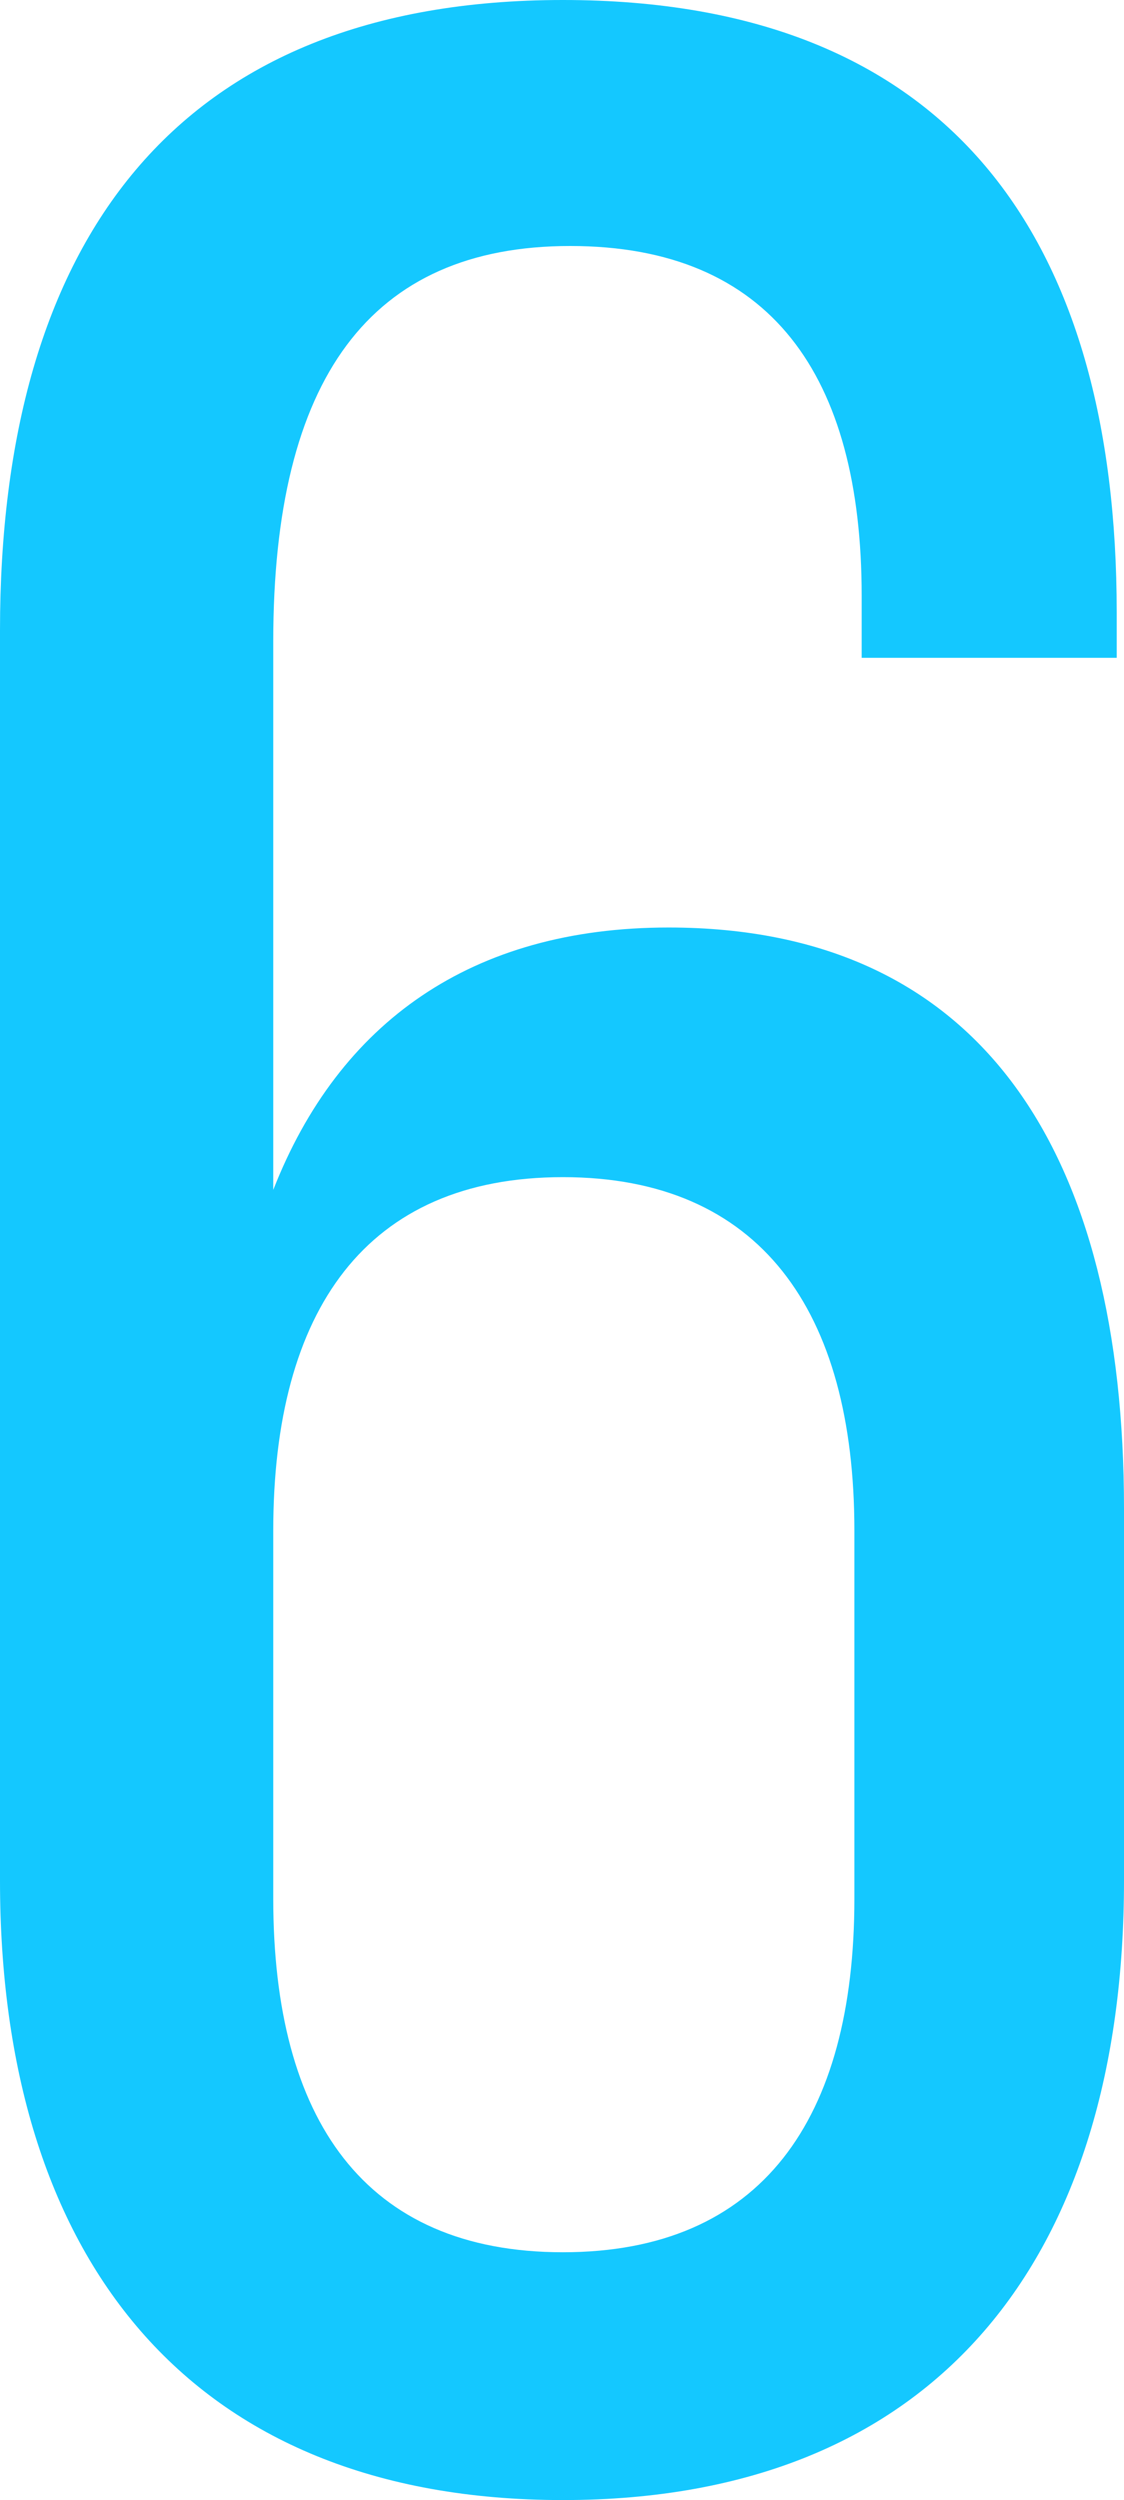
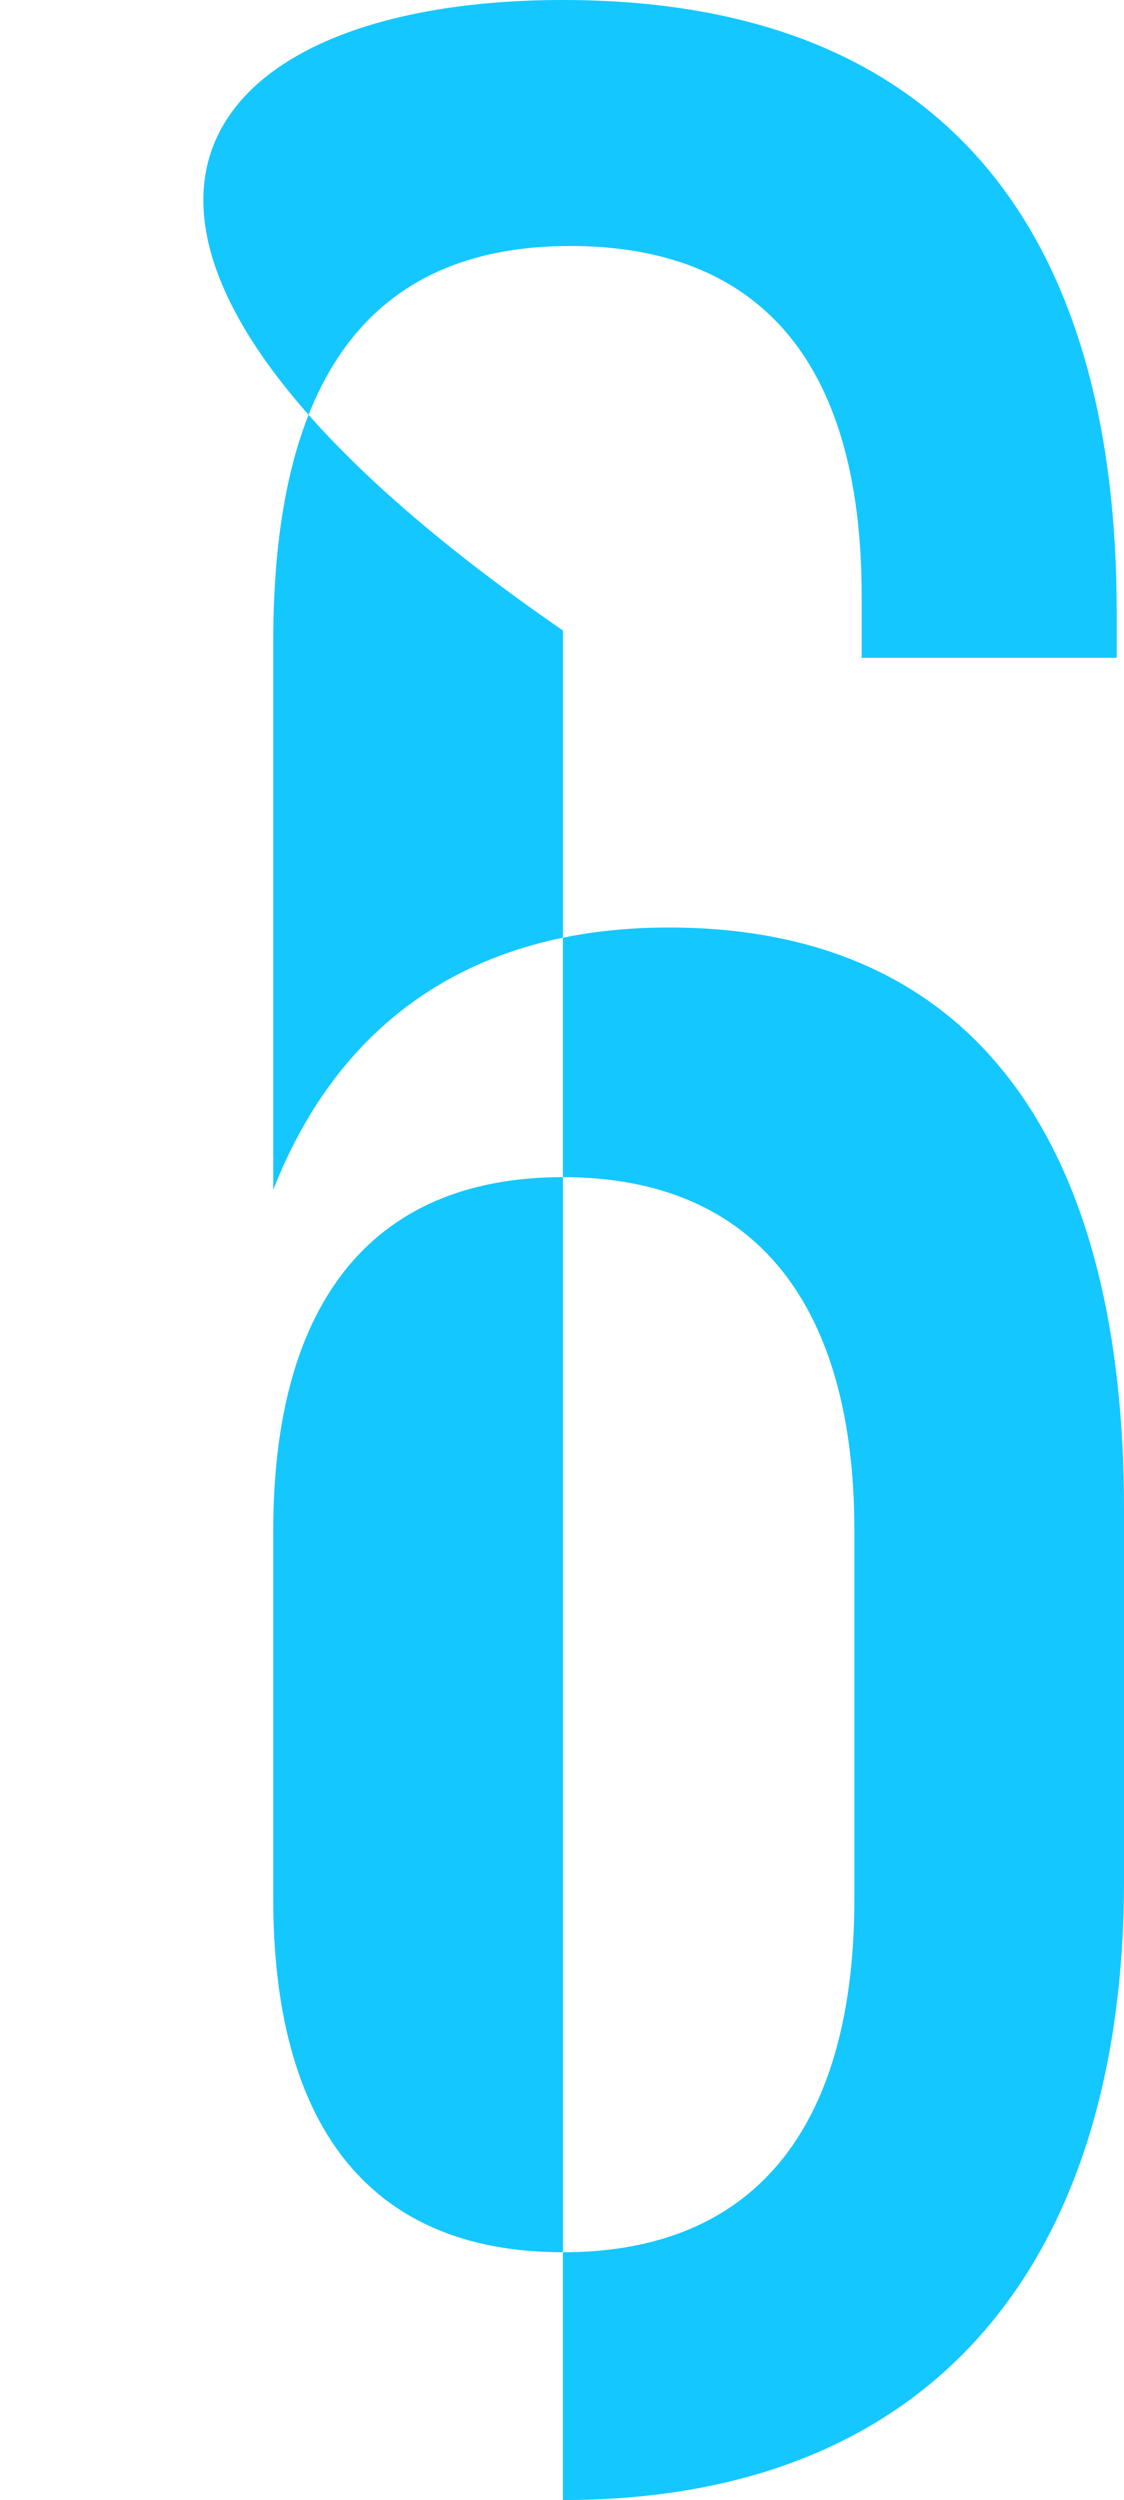
<svg xmlns="http://www.w3.org/2000/svg" width="61.7" height="137.2" viewBox="0 0 61.7 137.2">
-   <path d="M61.3,33.6v2.5h-14V32.7c0-12.1-5-19.2-16-19.2S15,20.8,15,35.2V65.3c3.6-9.2,10.9-14.4,21.7-14.4,17.3,0,25,12.5,25,31.9v20.4c0,20.6-10.2,34-30.8,34S0,123.8,0,103.2V34.6C0,13.3,9.6,0,30.9,0S61.3,13.1,61.3,33.6ZM15,84v20.2c0,12.1,5,19.4,15.9,19.4s16-7.3,16-19.4V84c0-12.1-5.2-19.4-16-19.4S15,71.9,15,84Z" fill="#14c8ff" />
+   <path d="M61.3,33.6v2.5h-14V32.7c0-12.1-5-19.2-16-19.2S15,20.8,15,35.2V65.3c3.6-9.2,10.9-14.4,21.7-14.4,17.3,0,25,12.5,25,31.9v20.4c0,20.6-10.2,34-30.8,34V34.6C0,13.3,9.6,0,30.9,0S61.3,13.1,61.3,33.6ZM15,84v20.2c0,12.1,5,19.4,15.9,19.4s16-7.3,16-19.4V84c0-12.1-5.2-19.4-16-19.4S15,71.9,15,84Z" fill="#14c8ff" />
</svg>